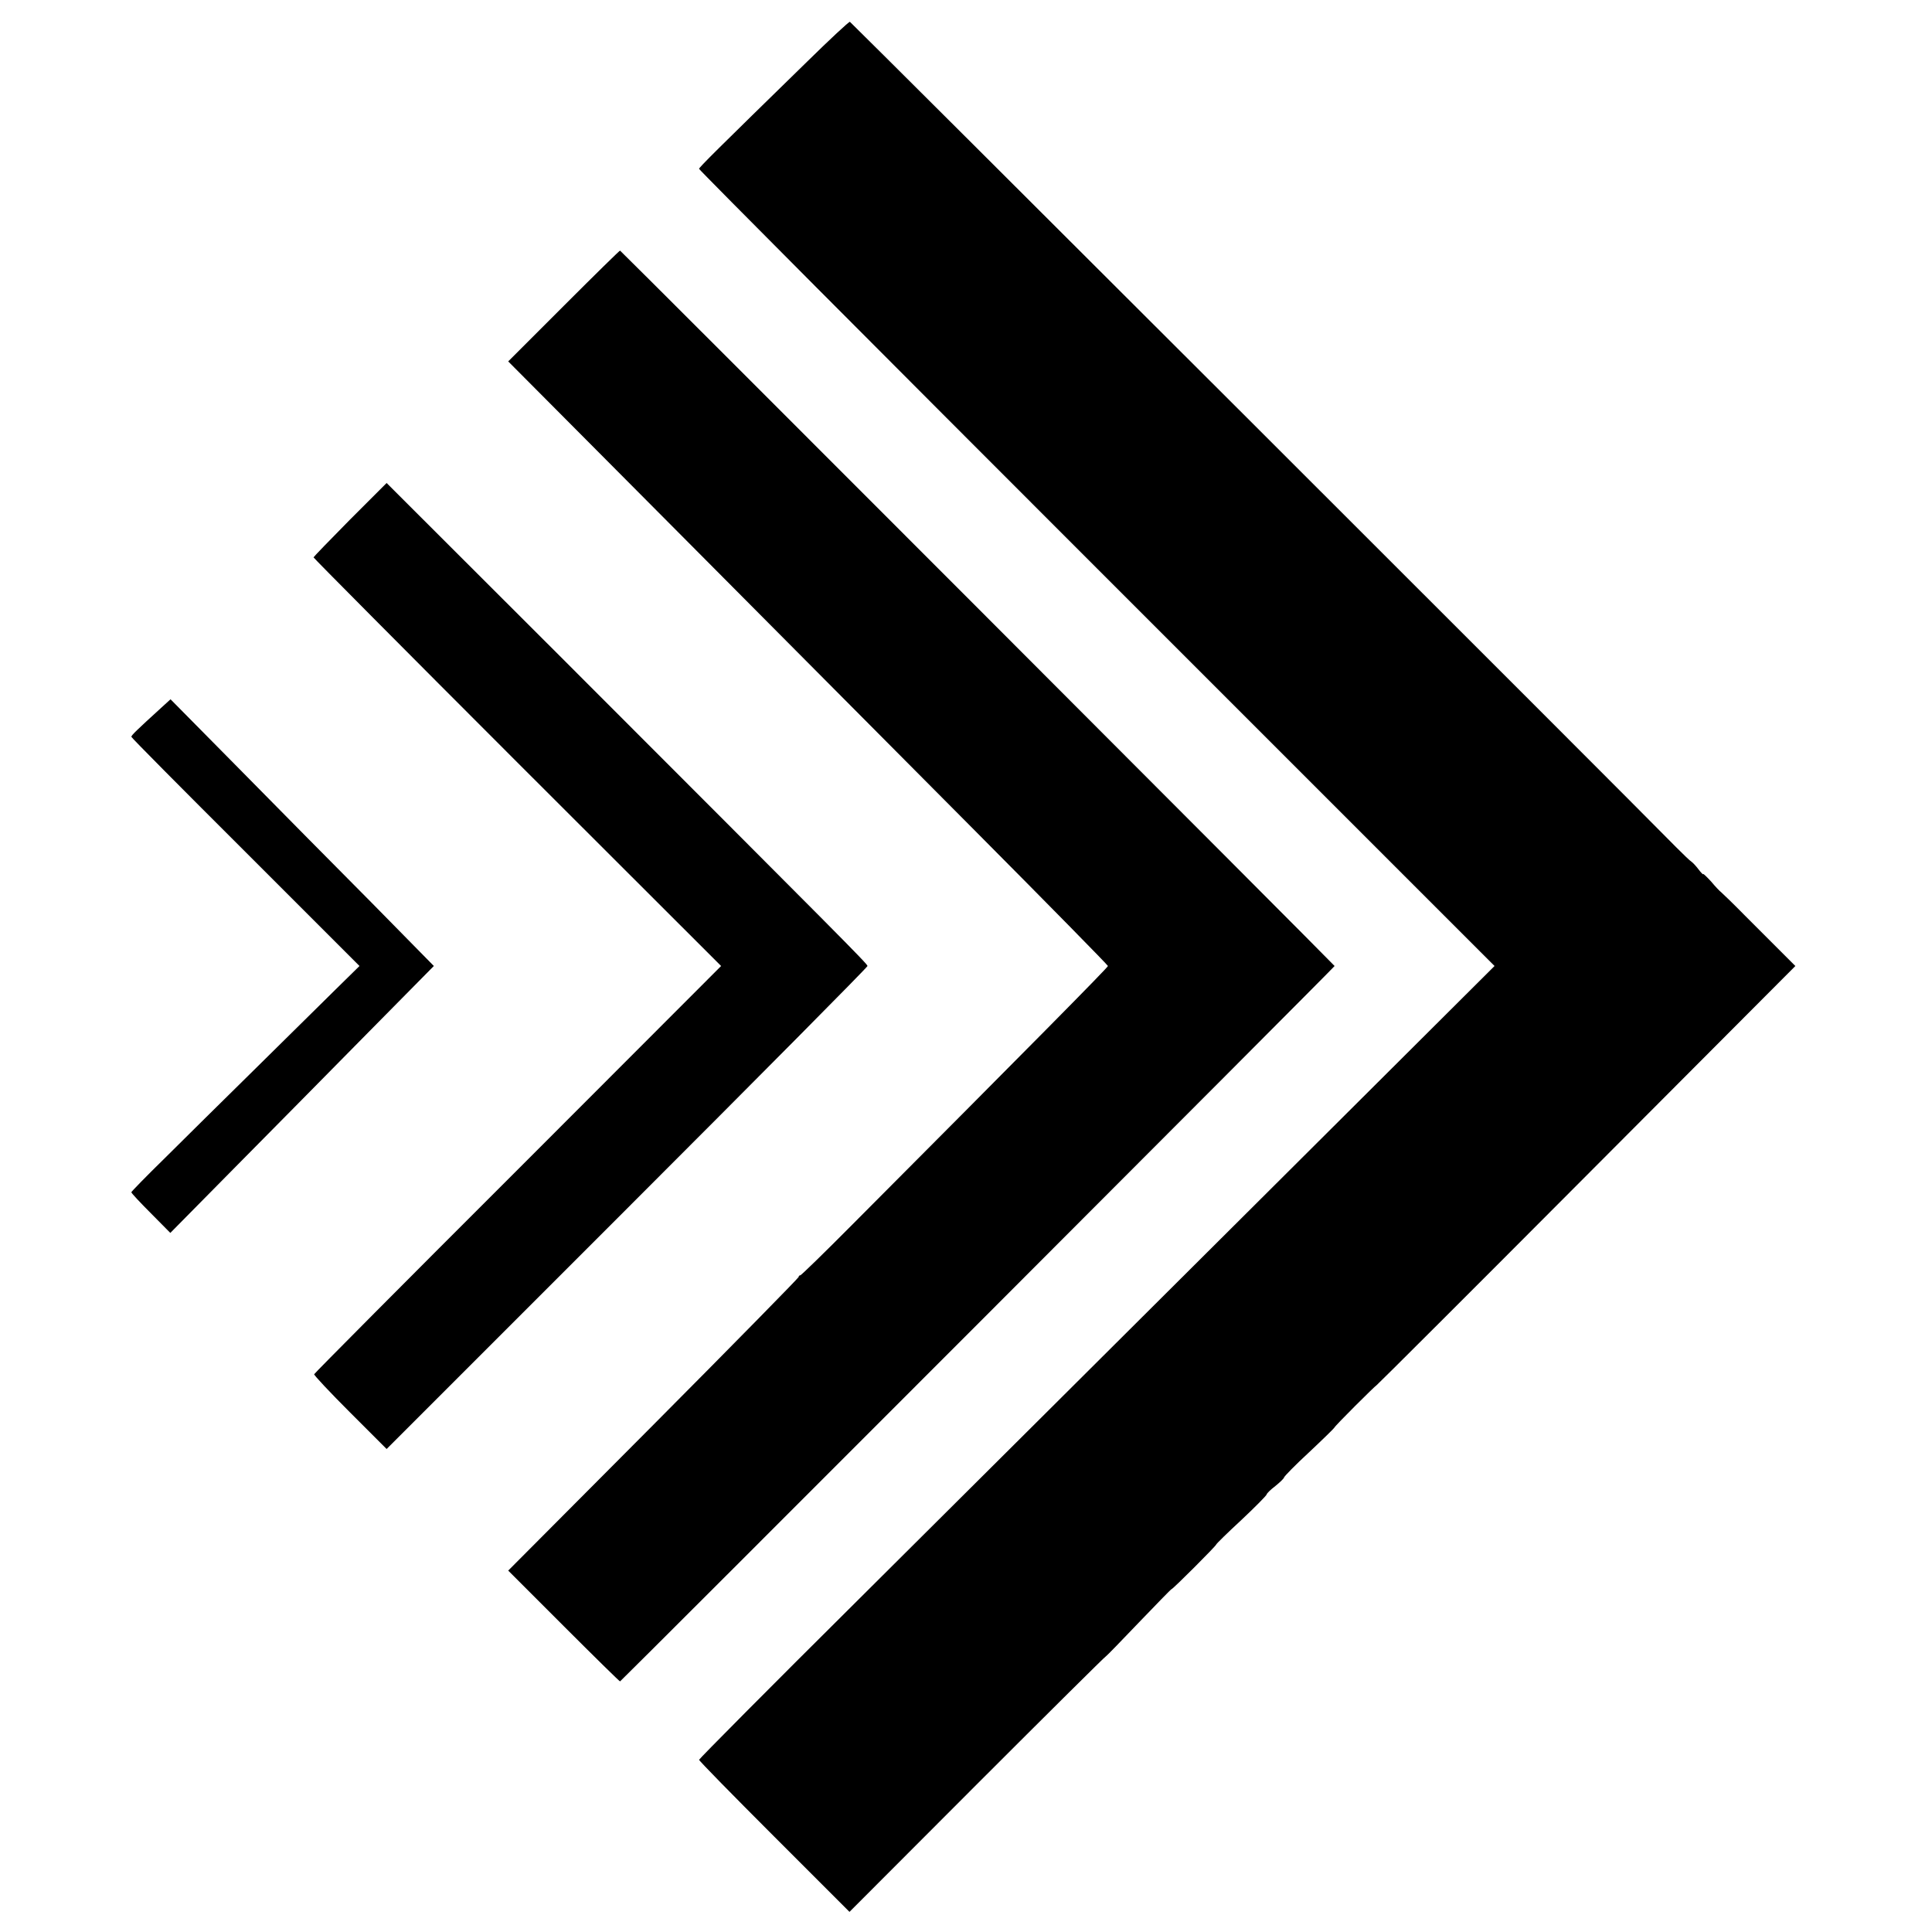
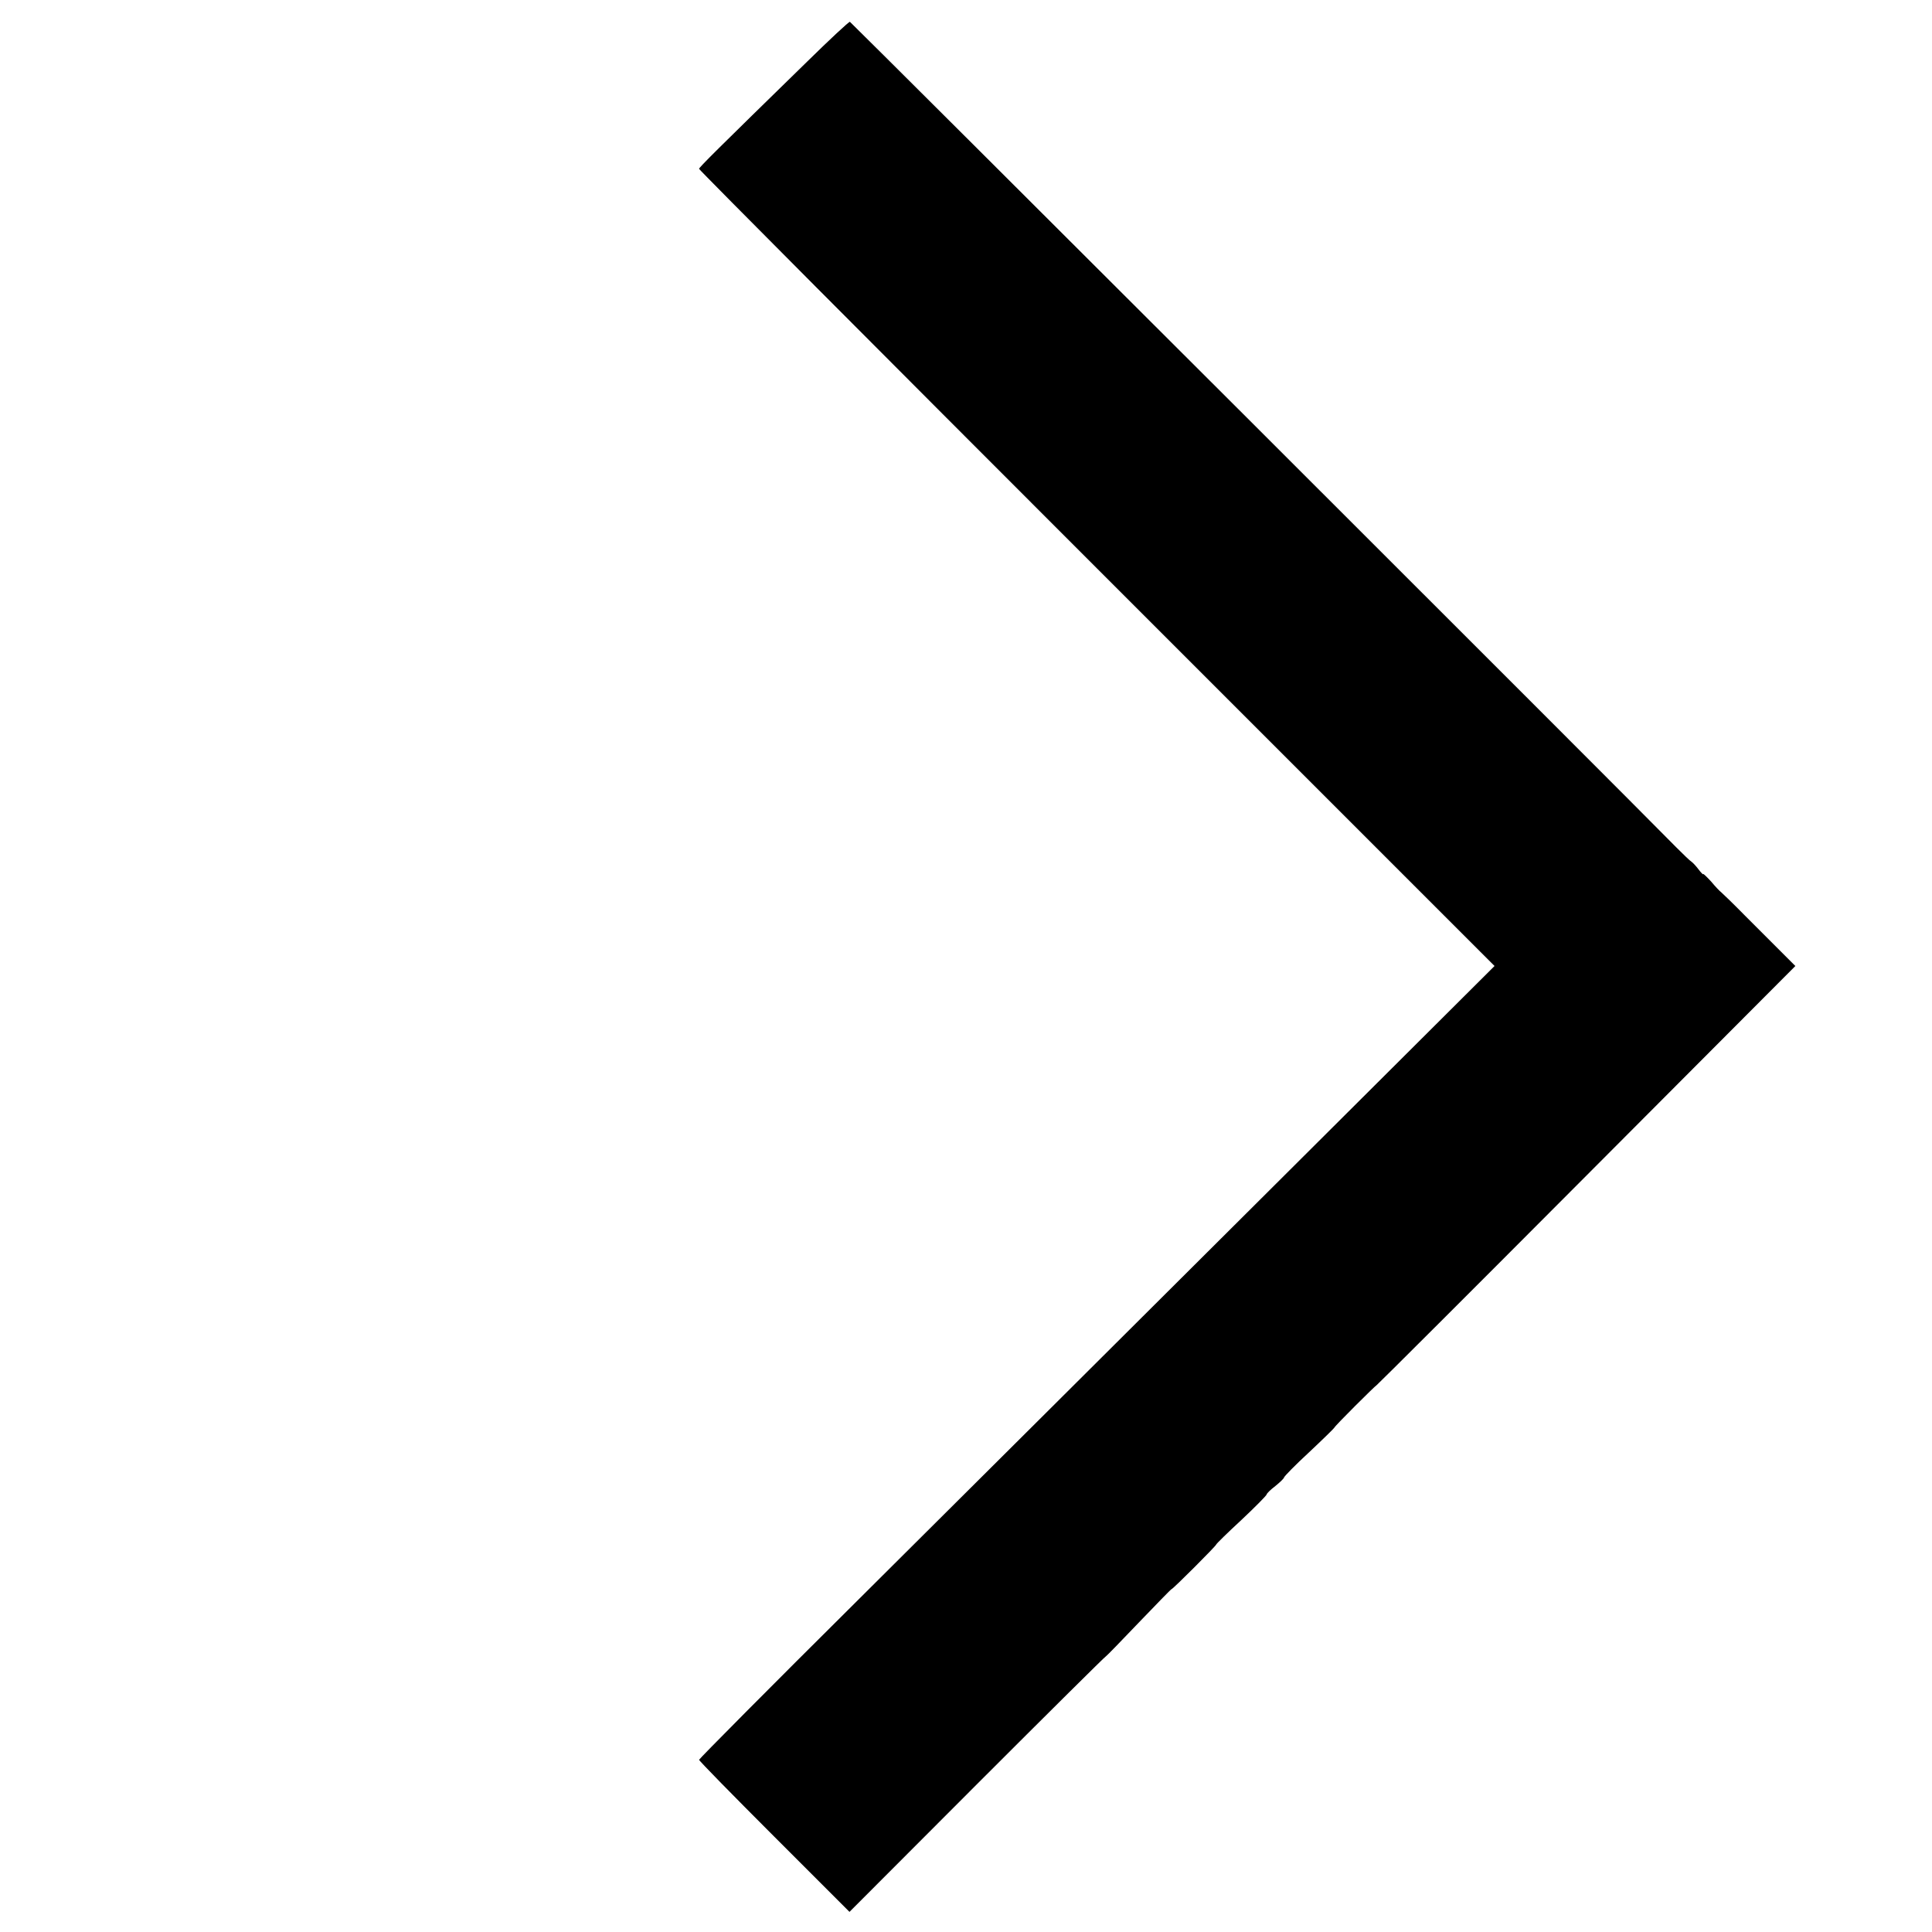
<svg xmlns="http://www.w3.org/2000/svg" version="1.0" width="912pt" height="912pt" viewBox="0 0 912 912" preserveAspectRatio="xMidYMid meet">
  <g transform="translate(0,912) scale(0.1,-0.1)" fill="#000000" stroke="none">
-     <path d="M3810 8829 c-427 -417 -510 -499 -510 -506 0 -5 845 -853 1878 -1886 l1877 -1877 -1130 -1126 c-621 -619 -1466 -1460 -1877 -1869 -412 -409 -748 -748 -748 -752 0 -5 160 -168 355 -363 l355 -355 602 603 c331 331 605 603 608 603 3 1 73 73 155 159 83 86 152 158 156 159 7 1 209 203 210 210 1 4 54 56 119 116 65 61 118 115 119 120 1 6 20 24 41 40 21 17 40 35 41 40 1 6 54 60 119 120 65 61 118 113 119 116 1 7 193 198 200 201 3 1 449 446 991 990 l985 988 -68 68 c-37 37 -113 113 -170 170 -56 57 -107 106 -112 110 -6 4 -27 26 -47 50 -21 23 -38 39 -38 36 0 -4 -10 6 -22 22 -12 16 -27 32 -33 36 -7 4 -38 34 -71 67 -215 220 -3896 3896 -3902 3898 -4 2 -95 -83 -202 -188z" />
-     <path d="M2662 7677 l-263 -263 790 -794 c435 -437 1072 -1078 1416 -1424 344 -346 625 -632 625 -636 0 -7 -371 -382 -1208 -1222 -130 -131 -240 -238 -244 -238 -4 0 -8 -3 -8 -8 0 -4 -308 -318 -685 -697 l-686 -689 263 -263 c144 -144 263 -261 265 -260 19 15 3373 3372 3373 3377 0 4 -3352 3360 -3373 3377 -2 1 -121 -116 -265 -260z" />
-     <path d="M1652 6667 c-94 -95 -172 -176 -172 -178 0 -3 433 -439 962 -968 l962 -961 -959 -960 c-528 -527 -961 -963 -962 -967 -2 -4 75 -86 170 -181 l172 -172 1135 1135 c624 624 1135 1139 1135 1145 0 10 -116 126 -1452 1463 l-818 817 -173 -173z" />
-     <path d="M760 5778 c-112 -102 -140 -129 -140 -136 0 -4 243 -249 539 -544 l538 -538 -116 -114 c-64 -63 -235 -232 -381 -376 -146 -144 -336 -331 -422 -417 -87 -85 -158 -158 -158 -161 0 -4 41 -48 92 -99 l92 -93 309 313 c170 171 449 455 622 630 l313 317 -293 298 c-162 163 -442 446 -622 629 l-328 332 -45 -41z" />
+     <path d="M3810 8829 c-427 -417 -510 -499 -510 -506 0 -5 845 -853 1878 -1886 l1877 -1877 -1130 -1126 c-621 -619 -1466 -1460 -1877 -1869 -412 -409 -748 -748 -748 -752 0 -5 160 -168 355 -363 l355 -355 602 603 c331 331 605 603 608 603 3 1 73 73 155 159 83 86 152 158 156 159 7 1 209 203 210 210 1 4 54 56 119 116 65 61 118 115 119 120 1 6 20 24 41 40 21 17 40 35 41 40 1 6 54 60 119 120 65 61 118 113 119 116 1 7 193 198 200 201 3 1 449 446 991 990 l985 988 -68 68 c-37 37 -113 113 -170 170 -56 57 -107 106 -112 110 -6 4 -27 26 -47 50 -21 23 -38 39 -38 36 0 -4 -10 6 -22 22 -12 16 -27 32 -33 36 -7 4 -38 34 -71 67 -215 220 -3896 3896 -3902 3898 -4 2 -95 -83 -202 -188" />
  </g>
</svg>